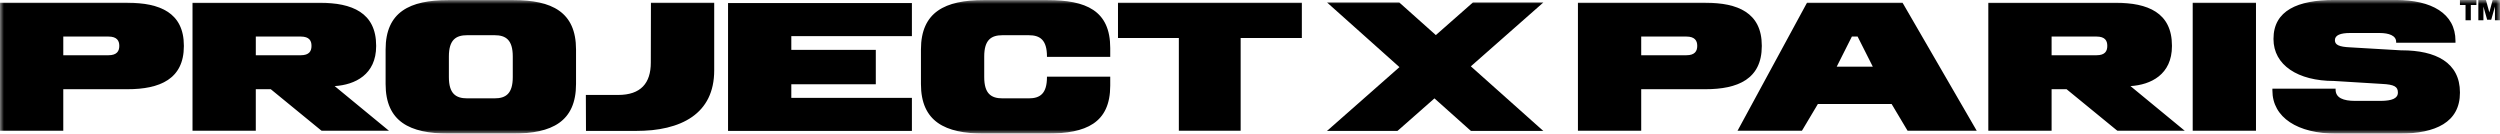
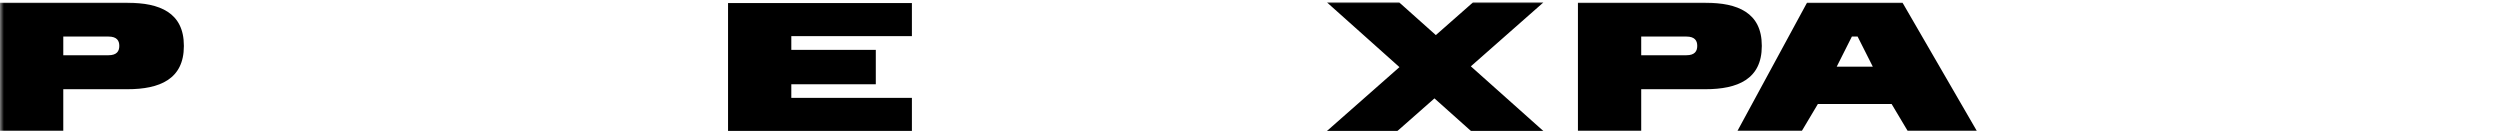
<svg xmlns="http://www.w3.org/2000/svg" width="318" height="17" viewBox="0 0 318 17" fill="none">
  <g clip-path="url(#clip0_188_112)">
    <mask id="mask0_188_112" style="mask-type:luminance" maskUnits="userSpaceOnUse" x="0" y="0" width="318" height="17">
      <path d="M0 0H318V17H0V0Z" fill="white" />
    </mask>
    <g mask="url(#mask0_188_112)">
      <path d="M92.607 0.38V16.666H115.994V12.445H100.655V10.719H111.402V6.345H100.655V4.599H115.994V0.38H92.607ZM235.559 4.65H236.289L238.222 8.484H233.628L235.559 4.65ZM229.848 0.352L221.011 16.638H229.203L231.235 13.226H240.613L242.647 16.638H251.443L242.007 0.352H229.848ZM187.351 0.317L182.64 4.464L177.993 0.317H168.804L178.011 8.539L168.786 16.661H177.753L182.463 12.514L187.106 16.661H196.313L187.092 8.437L196.313 0.317H187.351ZM15.174 5.85C15.174 6.494 14.869 7.027 13.8 7.027H8.05V4.65H13.8C14.871 4.65 15.174 5.183 15.174 5.815V5.852V5.85ZM16.227 0.352H0V16.638H8.049V11.347H16.228C20.296 11.347 23.388 10.078 23.388 5.868V5.808C23.388 1.599 20.297 0.354 16.228 0.354M215.888 5.85C215.888 6.494 215.582 7.027 214.512 7.027H208.762V4.65H214.512C215.582 4.65 215.888 5.183 215.888 5.815V5.852V5.85ZM224.1 5.866V5.806C224.1 1.597 221.009 0.352 216.941 0.352H200.713V16.638H208.762V11.347H216.941C221.009 11.347 224.1 10.078 224.1 5.868" fill="black" />
-       <path d="M39.622 5.85C39.622 6.494 39.339 7.027 38.259 7.027H32.539V4.65H38.259C39.341 4.65 39.622 5.183 39.622 5.815V5.852V5.85ZM42.572 10.951C45.156 10.789 47.846 9.491 47.846 5.868V5.808C47.846 1.599 44.761 0.354 40.687 0.354H24.488V16.638H32.537V11.347H34.443L40.909 16.638H49.481L42.591 10.969L42.572 10.951ZM268.046 5.85C268.046 6.494 267.763 7.027 266.683 7.027H260.963V4.65H266.683C267.765 4.65 268.046 5.183 268.046 5.815V5.852V5.85ZM270.998 10.951C273.582 10.789 276.272 9.491 276.272 5.868V5.808C276.272 1.599 273.187 0.354 269.112 0.354H252.914V16.638H260.963V11.347H262.869L269.335 16.638H277.906L271.019 10.969L270.998 10.951ZM65.225 9.804C65.225 11.915 64.343 12.51 62.908 12.51H59.426C57.98 12.51 57.098 11.915 57.098 9.804V7.184C57.098 5.073 57.98 4.478 59.426 4.478H62.908C64.343 4.478 65.225 5.073 65.225 7.184V9.804ZM65.301 0.012H57.03C52.14 0.012 49.049 1.506 49.049 6.297V10.689C49.049 15.48 52.14 16.988 57.03 16.988H65.301C70.182 16.988 73.271 15.482 73.271 10.689V6.297C73.273 1.508 70.182 0.012 65.301 0.012ZM82.783 7.958C82.783 10.578 81.515 12.077 78.625 12.077H74.521L74.537 16.664H80.814C86.68 16.664 90.847 14.465 90.847 8.954V0.352H82.799L82.783 7.958ZM133.228 0.012H125.125C120.238 0.012 117.144 1.506 117.144 6.297V10.689C117.144 15.48 120.238 16.988 125.125 16.988H133.228C138.131 16.988 141.222 15.663 141.222 10.883V9.756H133.174V9.805C133.174 11.916 132.292 12.511 130.857 12.511H127.521C126.075 12.511 125.193 11.916 125.193 9.805V7.185C125.193 5.074 126.075 4.479 127.521 4.479H130.857C132.292 4.479 133.174 5.074 133.174 7.185V7.234H141.222V6.105C141.222 1.326 138.131 0.012 133.228 0.012ZM142.208 0.352V4.83H149.949V16.636H157.811V4.83H165.595V0.352H142.208ZM286.961 0.352H278.912V16.638H286.961V0.352ZM305.509 6.408L298.893 6.019C297.578 5.959 297.001 5.716 297.001 5.134V5.097C297.001 4.478 297.717 4.198 298.904 4.198H302.687C303.864 4.198 304.791 4.525 304.791 5.326V5.435H312.337V5.203C312.337 1.684 309.245 -0.003 304.766 -0.003H296.9C292.268 -0.003 289.188 1.345 289.188 4.936V4.973C289.188 8.272 292.279 10.299 296.888 10.299L302.988 10.674C304.564 10.748 305.011 11.038 305.011 11.754V11.777C305.011 12.53 304.234 12.819 302.86 12.833H299.569C298.087 12.833 297.088 12.458 297.088 11.401V11.281H289.049V11.513C289.049 14.958 292.282 16.997 297.149 16.997H305.204C309.813 16.997 312.905 15.551 312.905 11.791V11.754C312.905 7.945 309.815 6.402 305.509 6.402M312.905 7.03125e-05V0.637H313.616V2.576H314.288V0.637H314.999V7.03125e-05H312.902H312.905ZM317.065 7.03125e-05L316.645 1.582L316.209 7.03125e-05H315.246V2.576H315.891V0.834L316.367 2.507H316.883L317.359 0.834V2.576H318.003V7.03125e-05H317.067H317.065Z" fill="black" />
    </g>
  </g>
  <defs>
    <clipPath id="clip0_188_112">
      <rect width="318" height="17" fill="white" />
    </clipPath>
  </defs>
</svg>